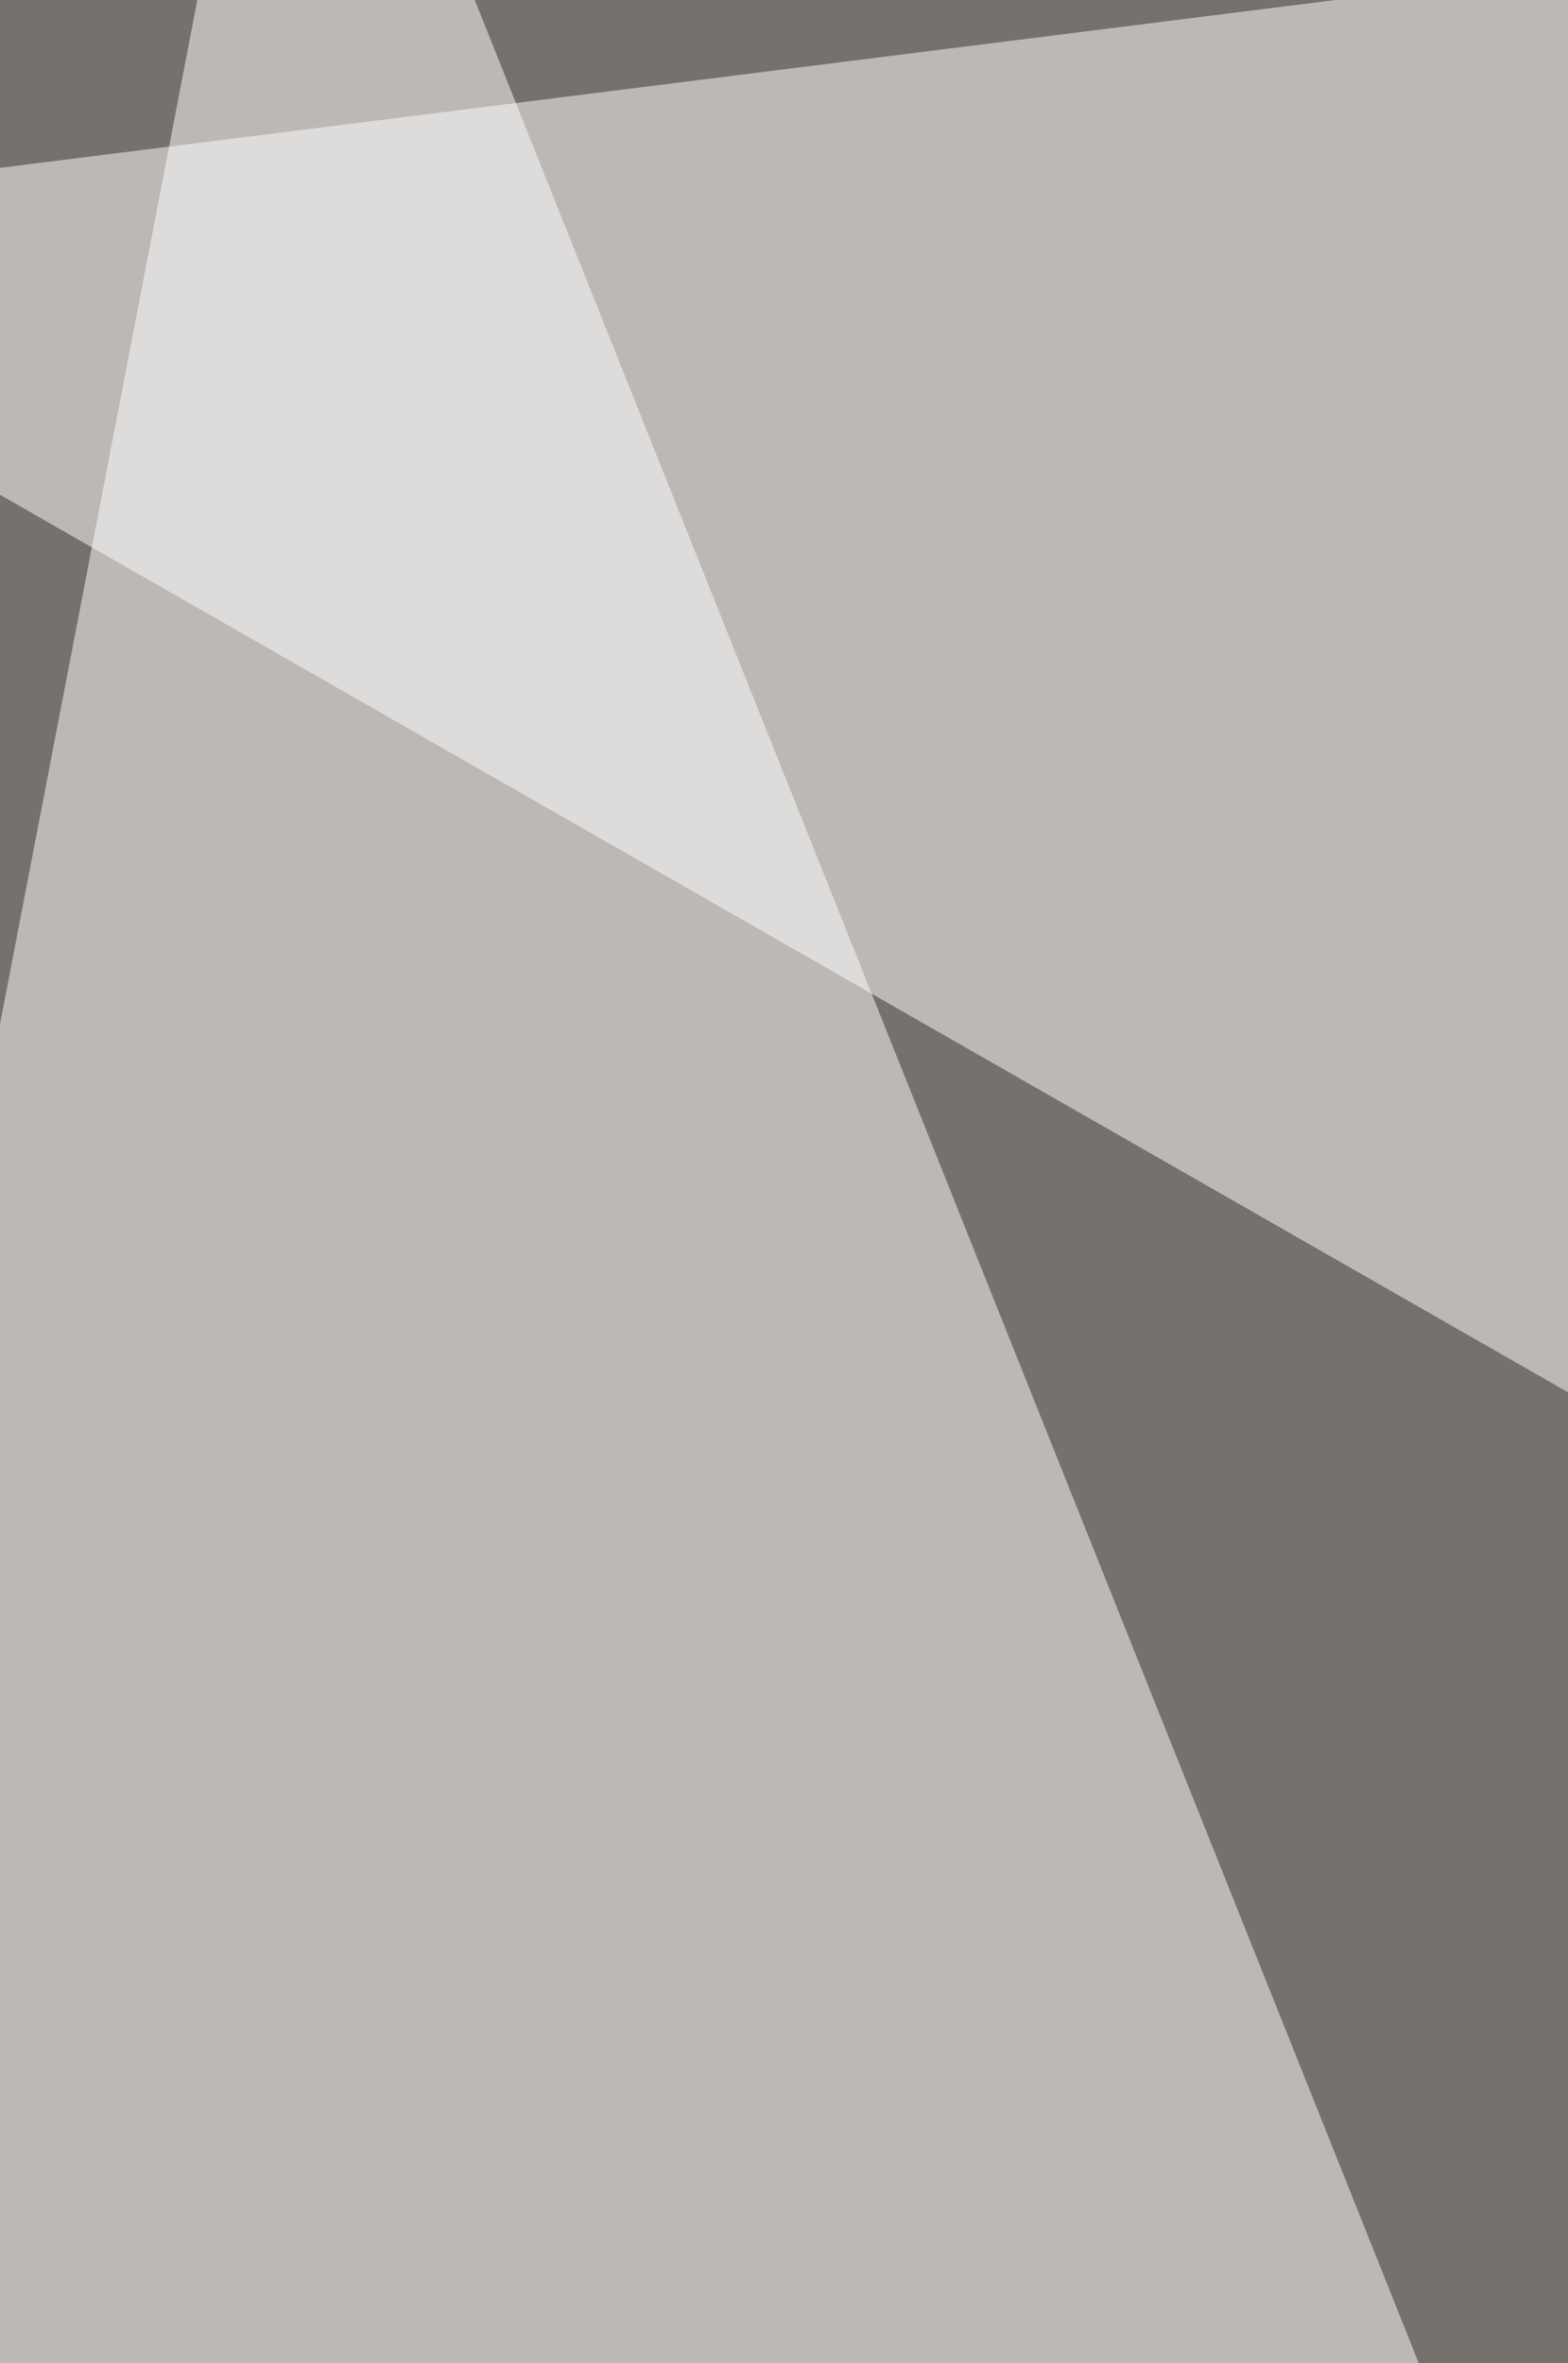
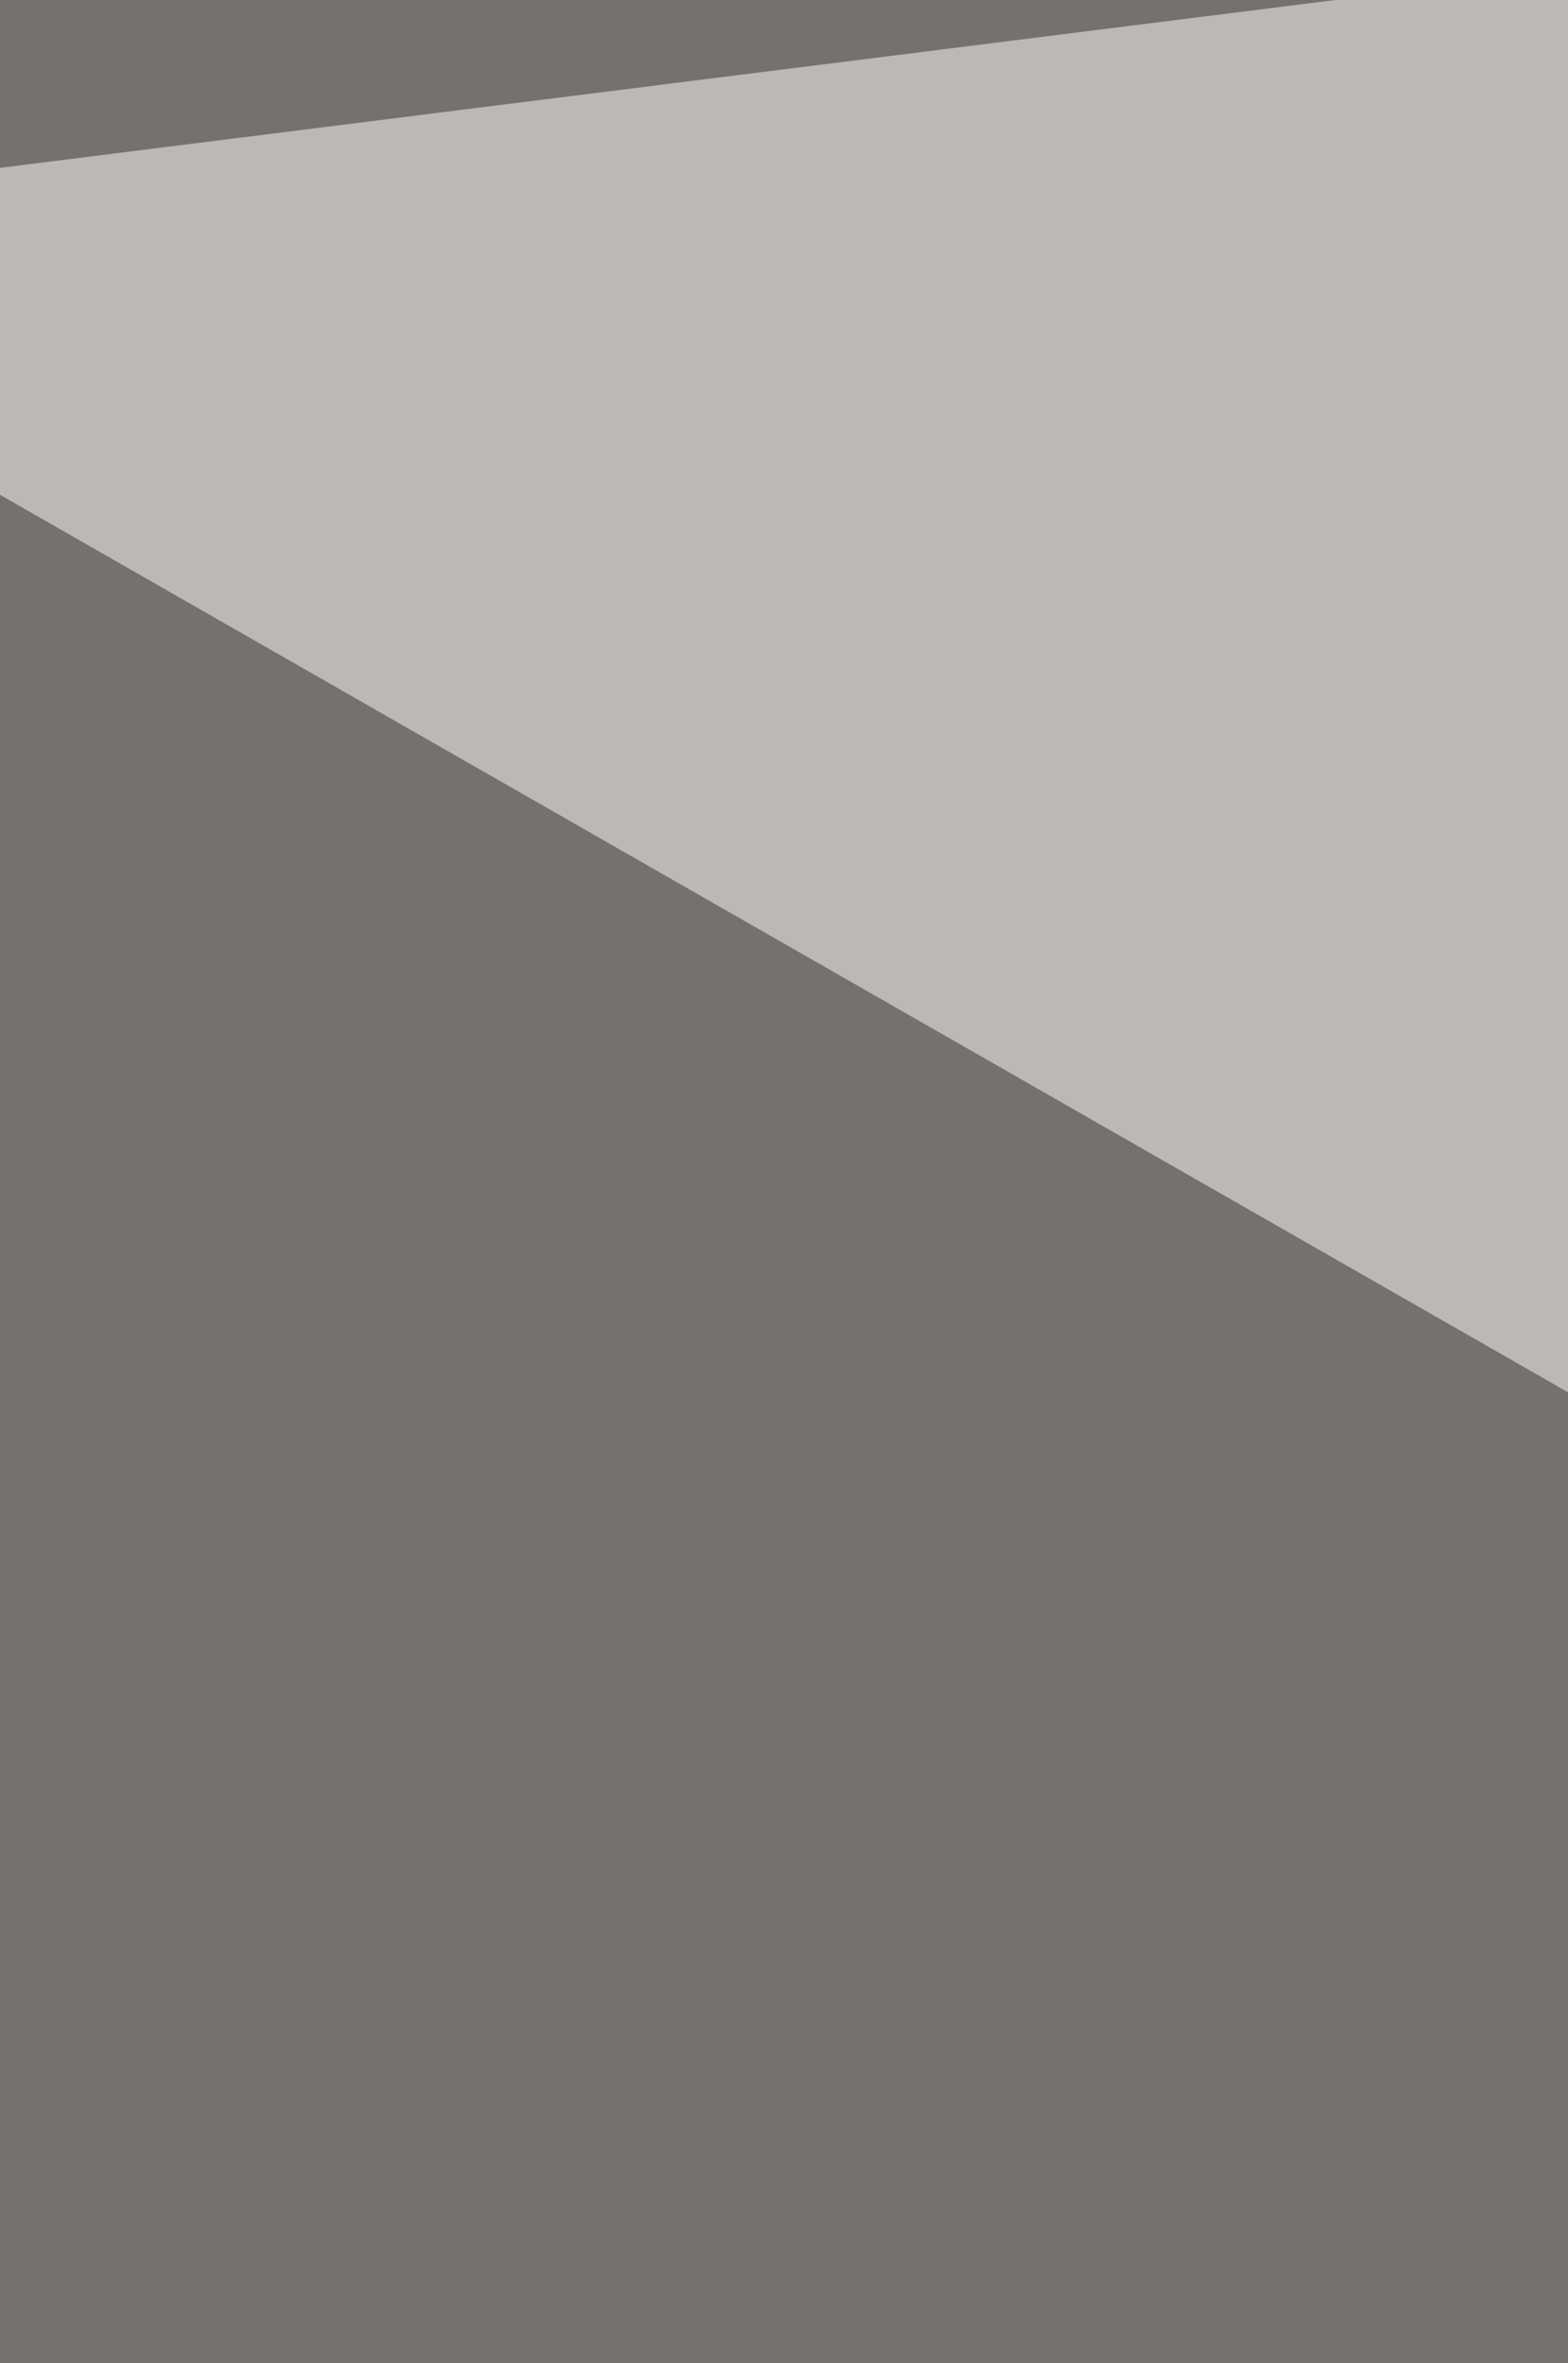
<svg xmlns="http://www.w3.org/2000/svg" width="229" height="345">
  <filter id="a">
    <feGaussianBlur stdDeviation="55" />
  </filter>
  <rect width="100%" height="100%" fill="#76716d" />
  <g filter="url(#a)">
    <g fill-opacity=".5">
      <path fill="#fff" d="M-68.4 33.1L739.4-68.4l79.4 609.1z" />
-       <path d="M-6.6 1198.4l825.4-92.7-887.2-719.5z" />
-       <path fill="#fff" d="M42-68.4L218.4 373l-287 132.4z" />
      <path d="M818.8 479l-362-75.1 48.6 794.5z" />
    </g>
  </g>
</svg>